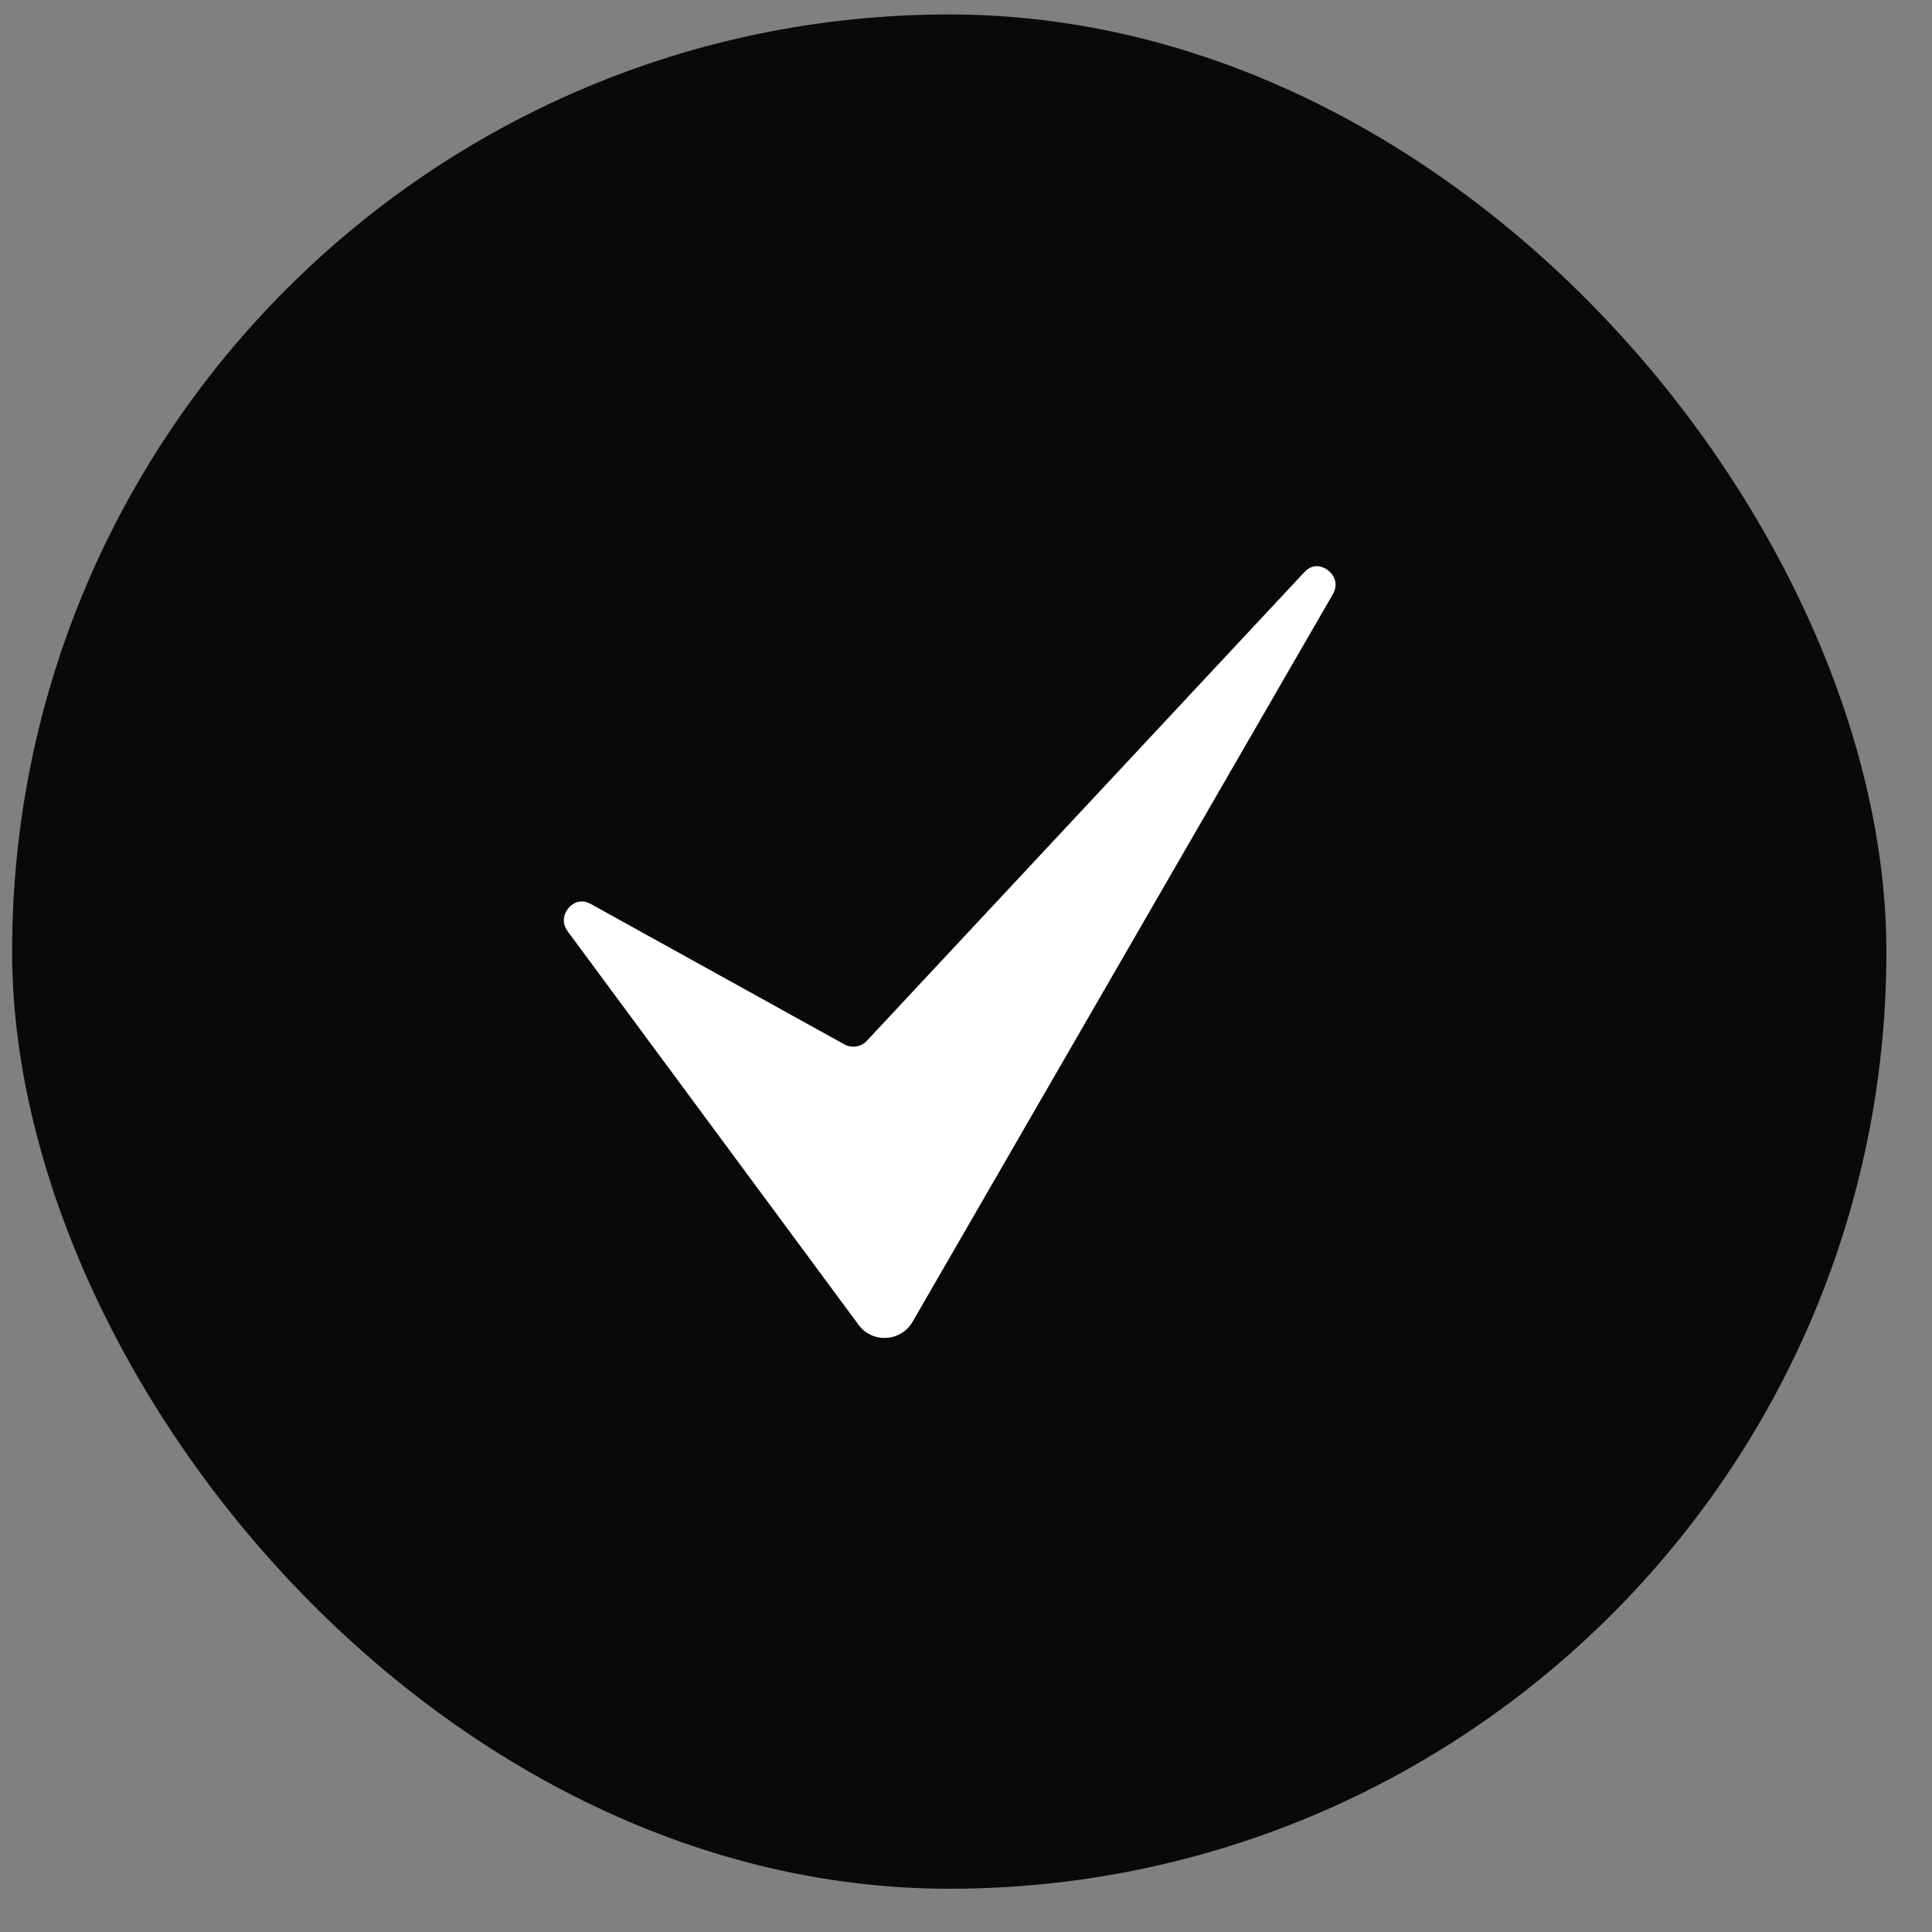
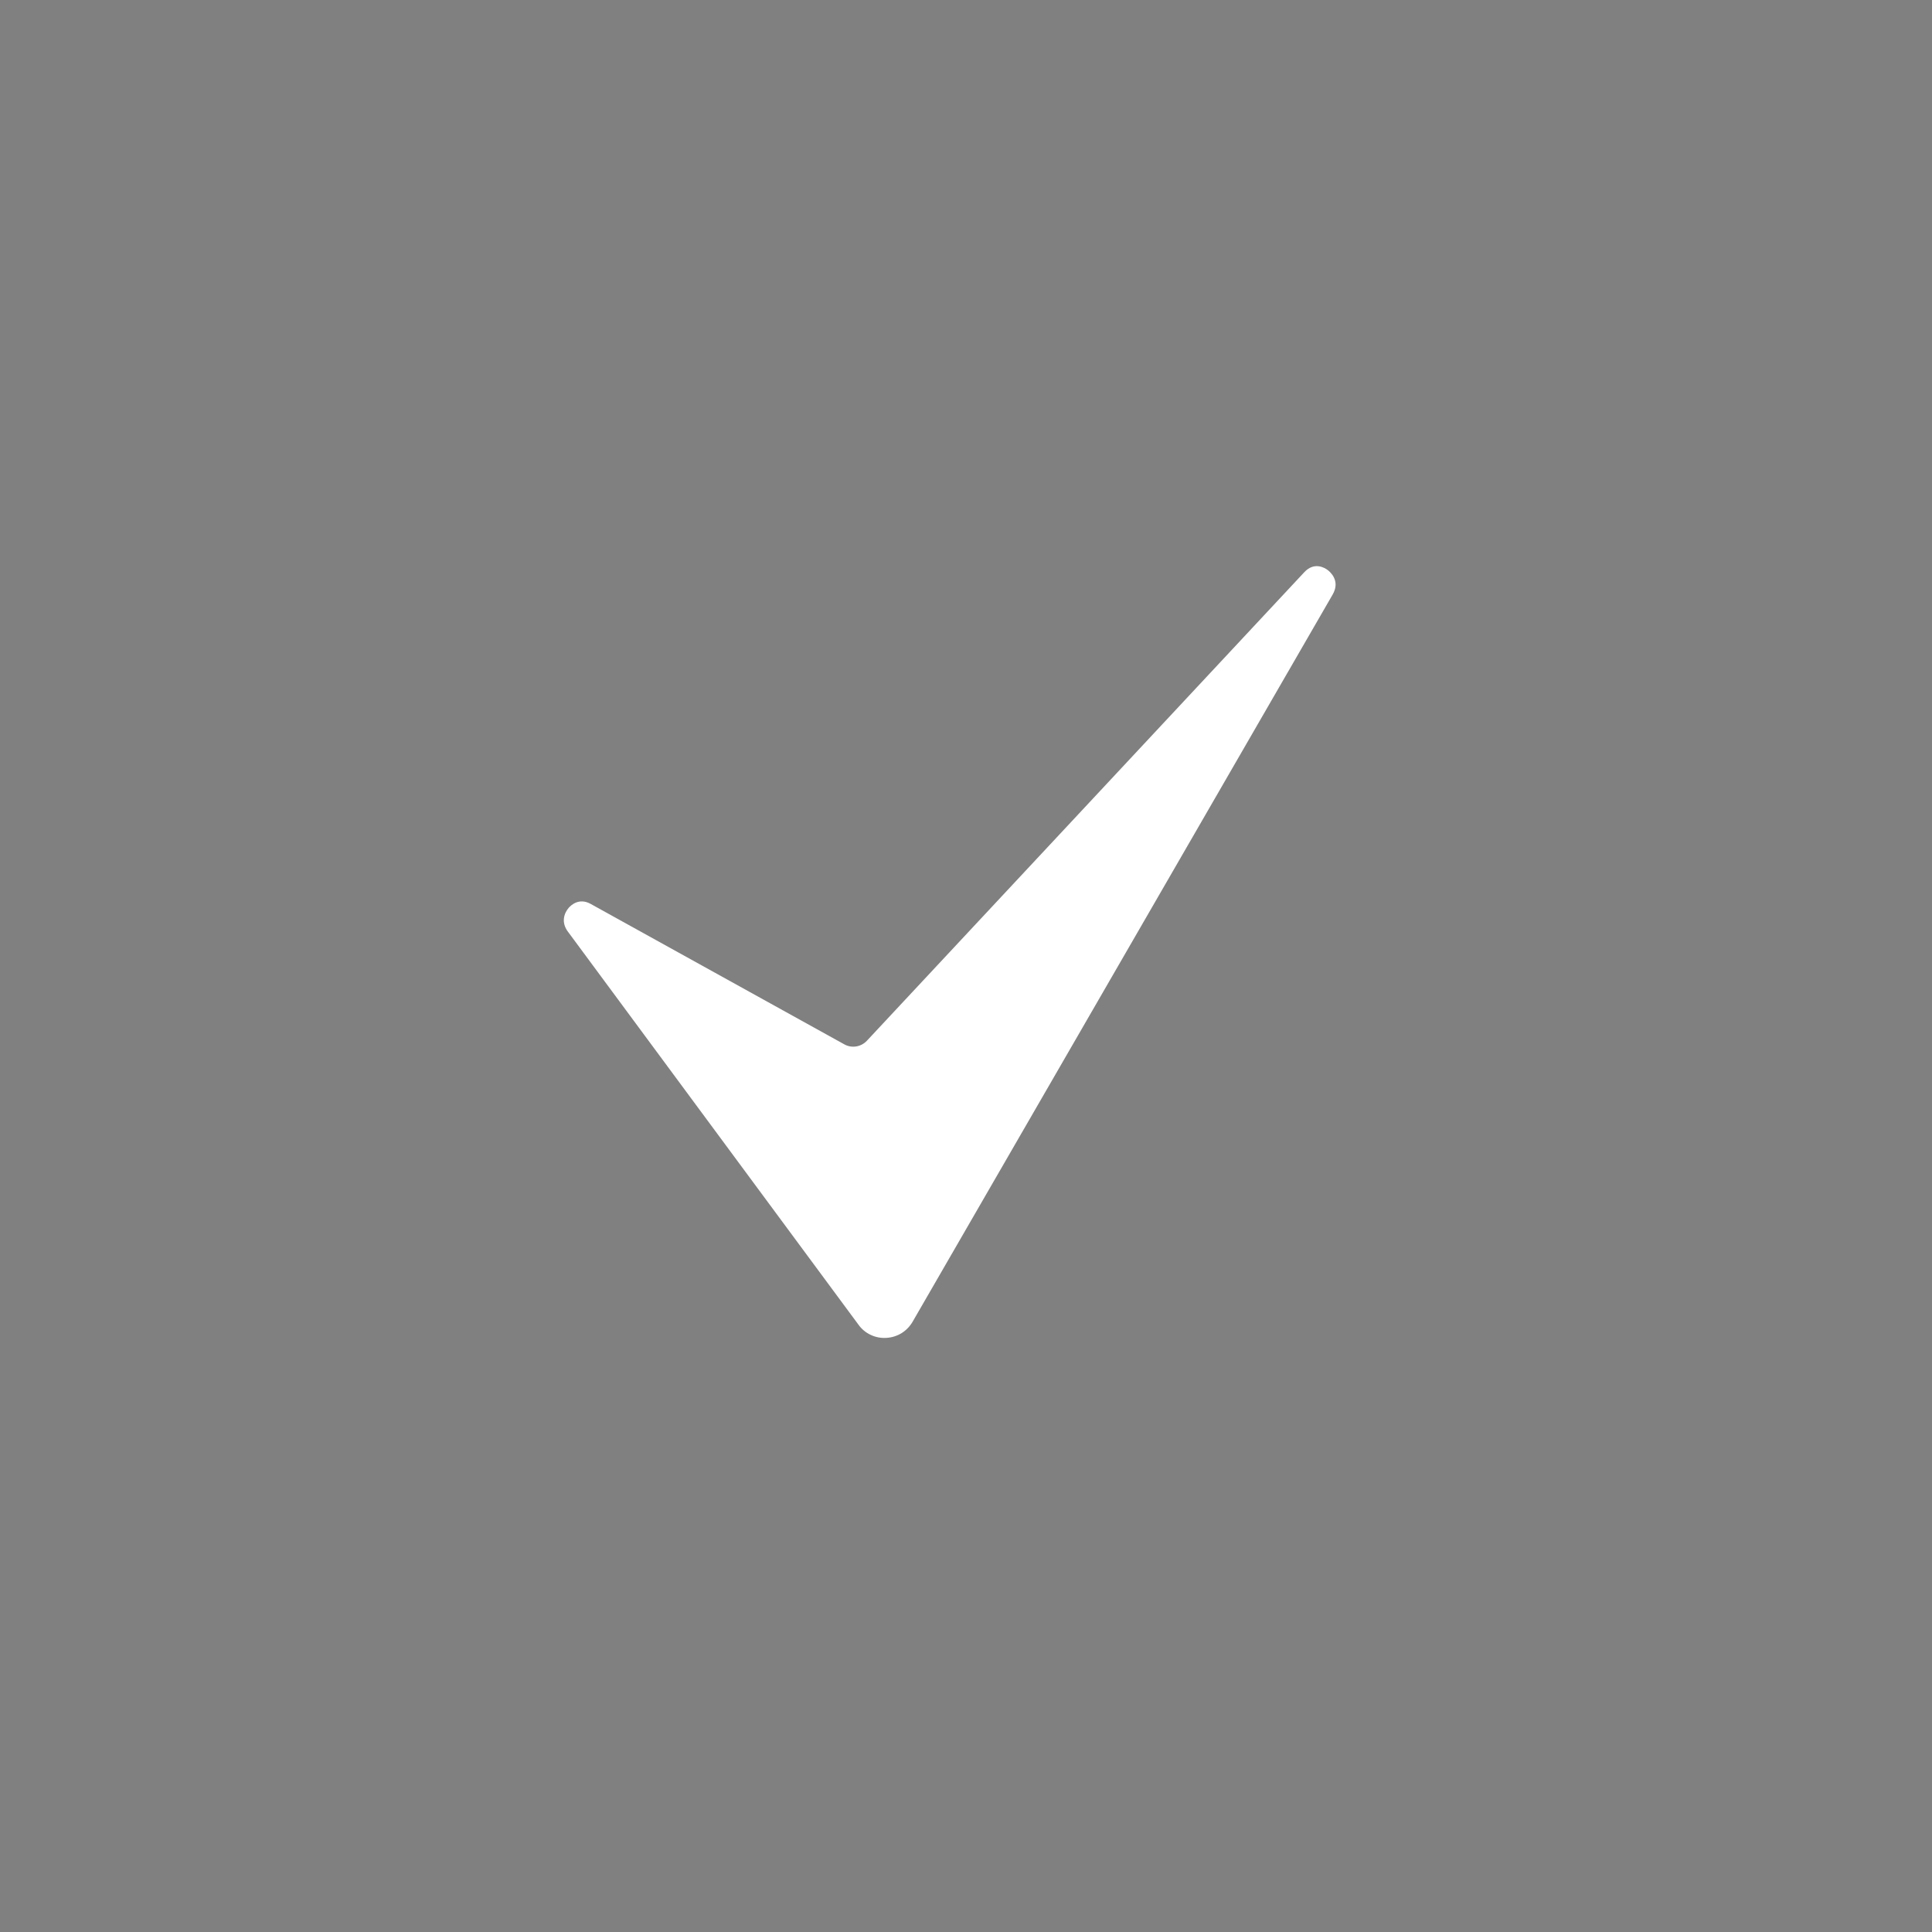
<svg xmlns="http://www.w3.org/2000/svg" width="33" height="33" viewBox="0 0 33 33" fill="none">
  <rect x="0" y="0" width="33" height="33" fill="#808080" stroke="none" />
-   <rect x="0.207" y="0.247" width="32.014" height="32.014" rx="16.007" fill="#090909" />
  <path d="M22.677 9.736C22.627 9.698 22.448 9.591 22.278 9.774L14.805 17.779C14.757 17.829 14.694 17.863 14.624 17.874C14.555 17.885 14.485 17.873 14.423 17.839L10.088 15.439C9.891 15.33 9.753 15.462 9.715 15.505C9.632 15.6 9.584 15.756 9.698 15.91L14.662 22.625C14.715 22.7 14.787 22.761 14.871 22.8C14.954 22.84 15.047 22.858 15.139 22.852C15.232 22.847 15.322 22.819 15.401 22.77C15.48 22.721 15.545 22.652 15.591 22.571L22.763 10.155C22.9 9.918 22.716 9.765 22.677 9.736Z" fill="white" />
</svg>